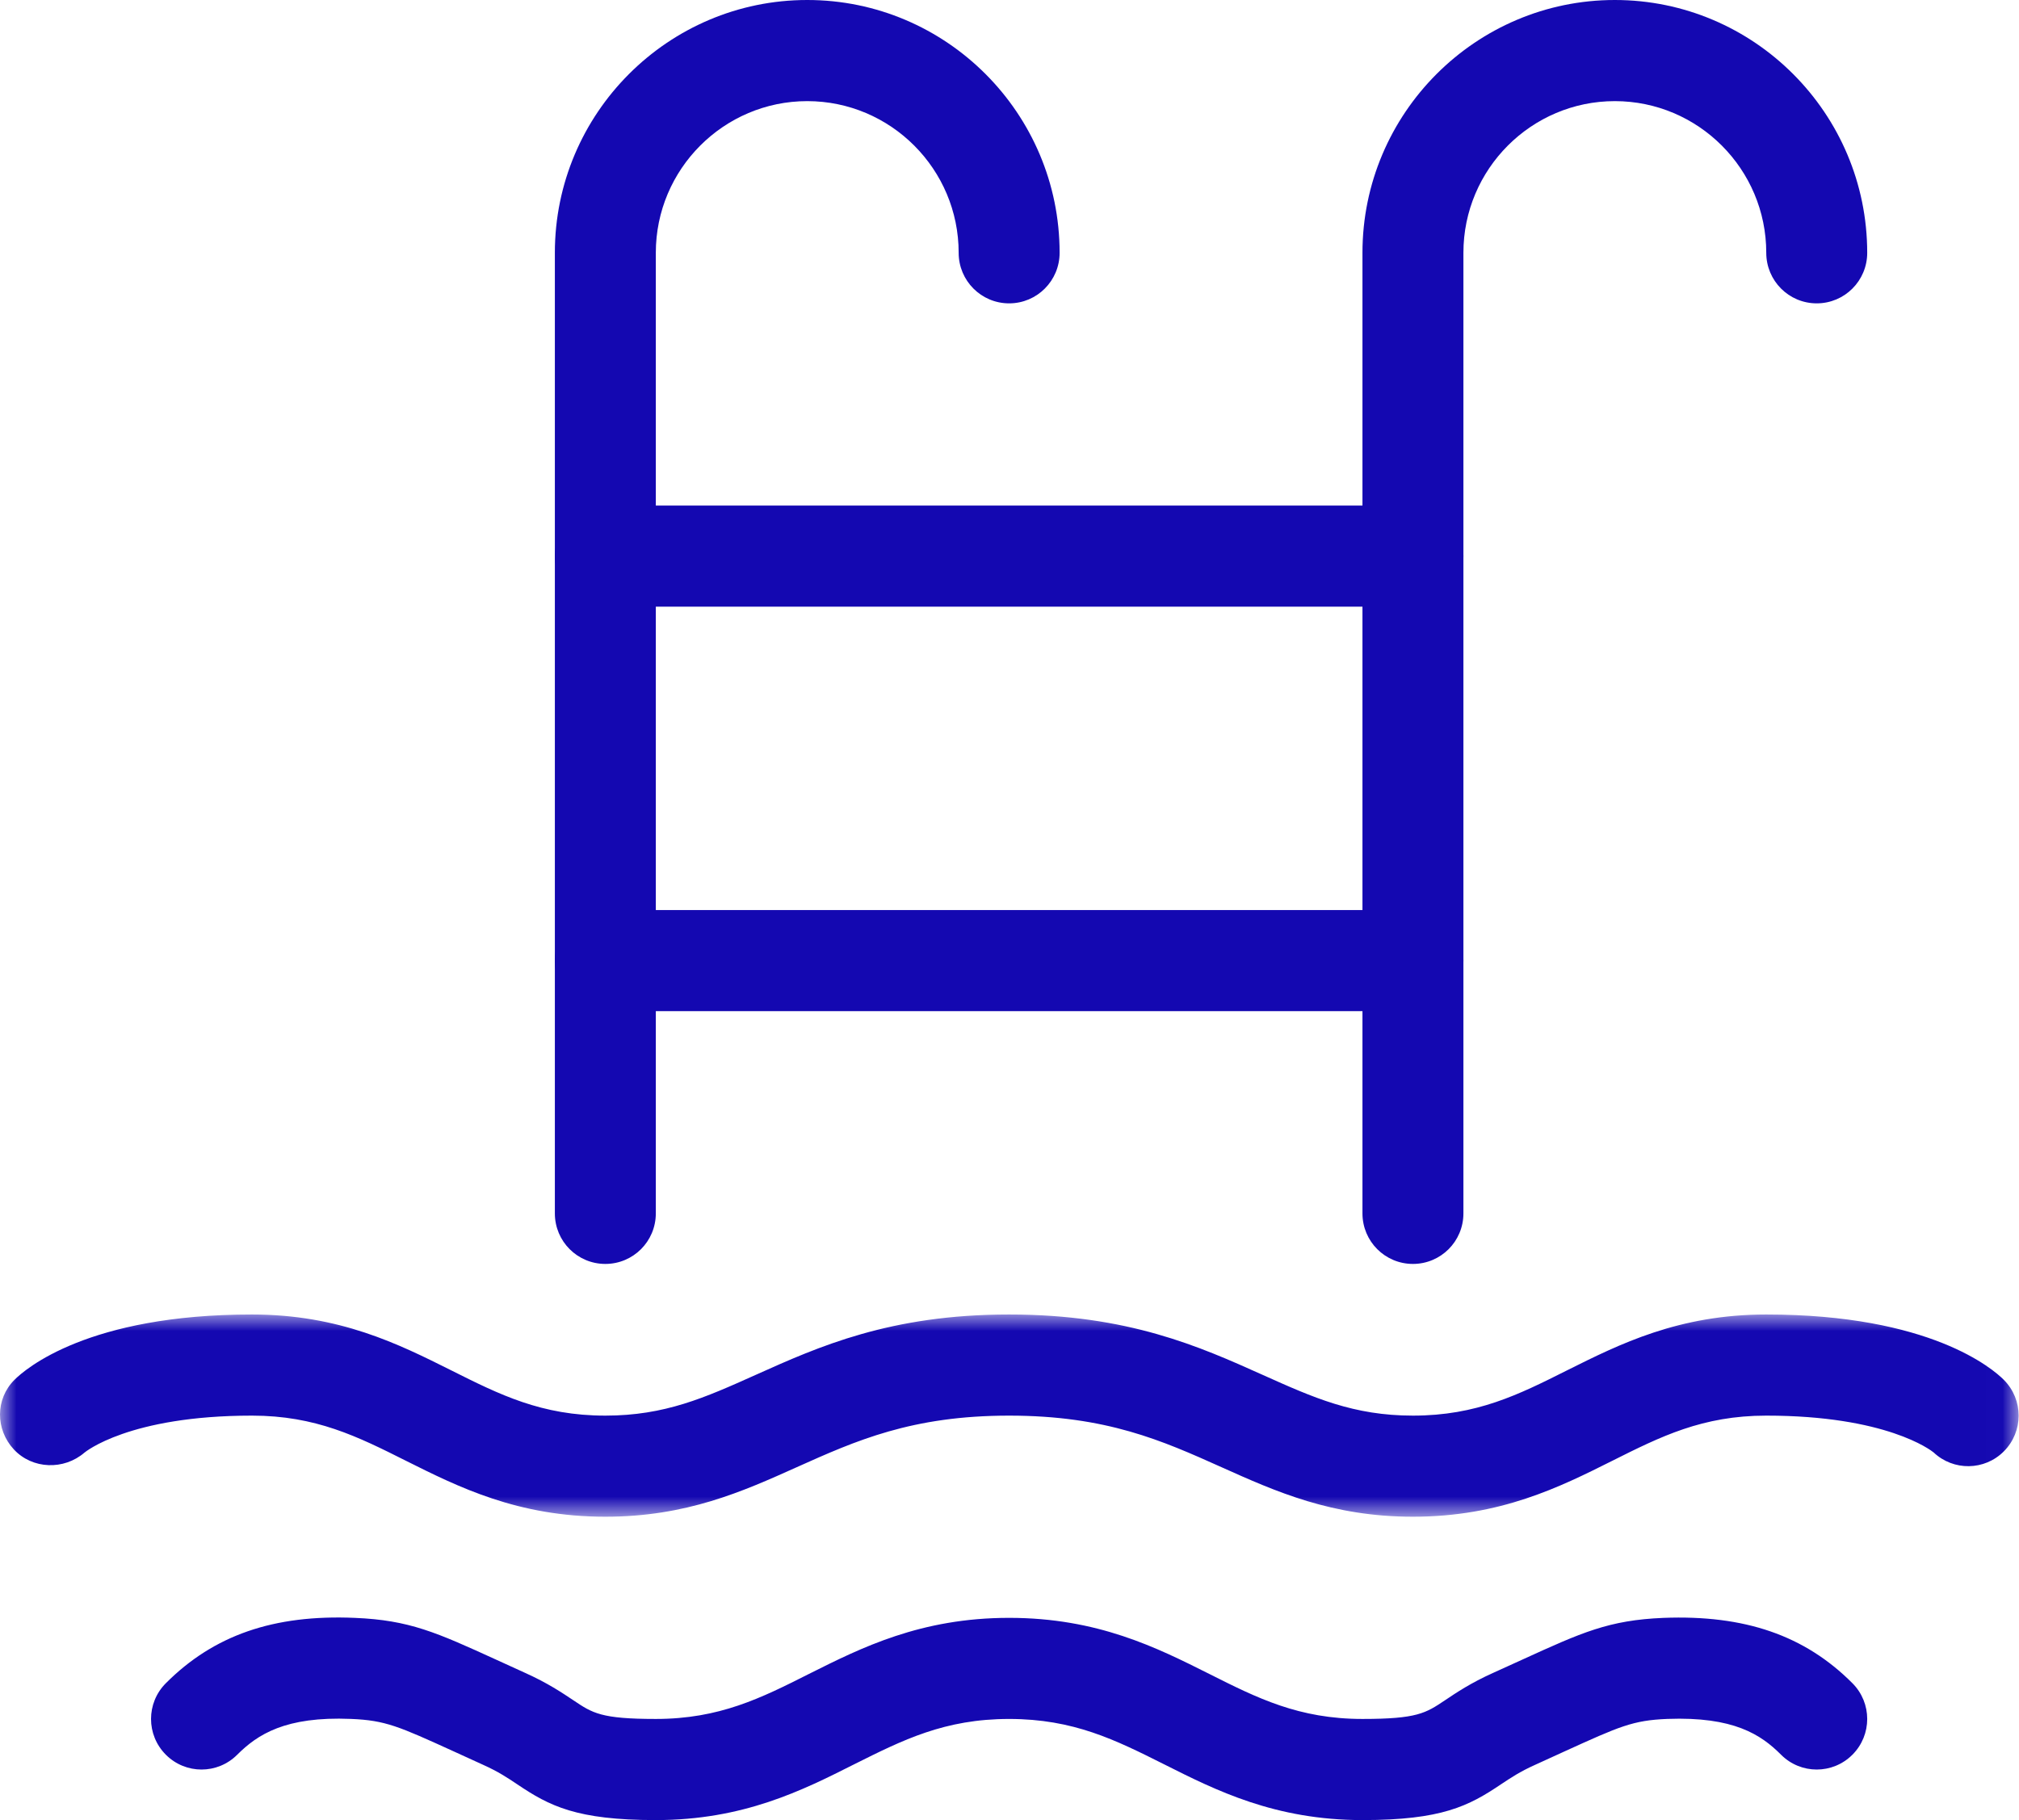
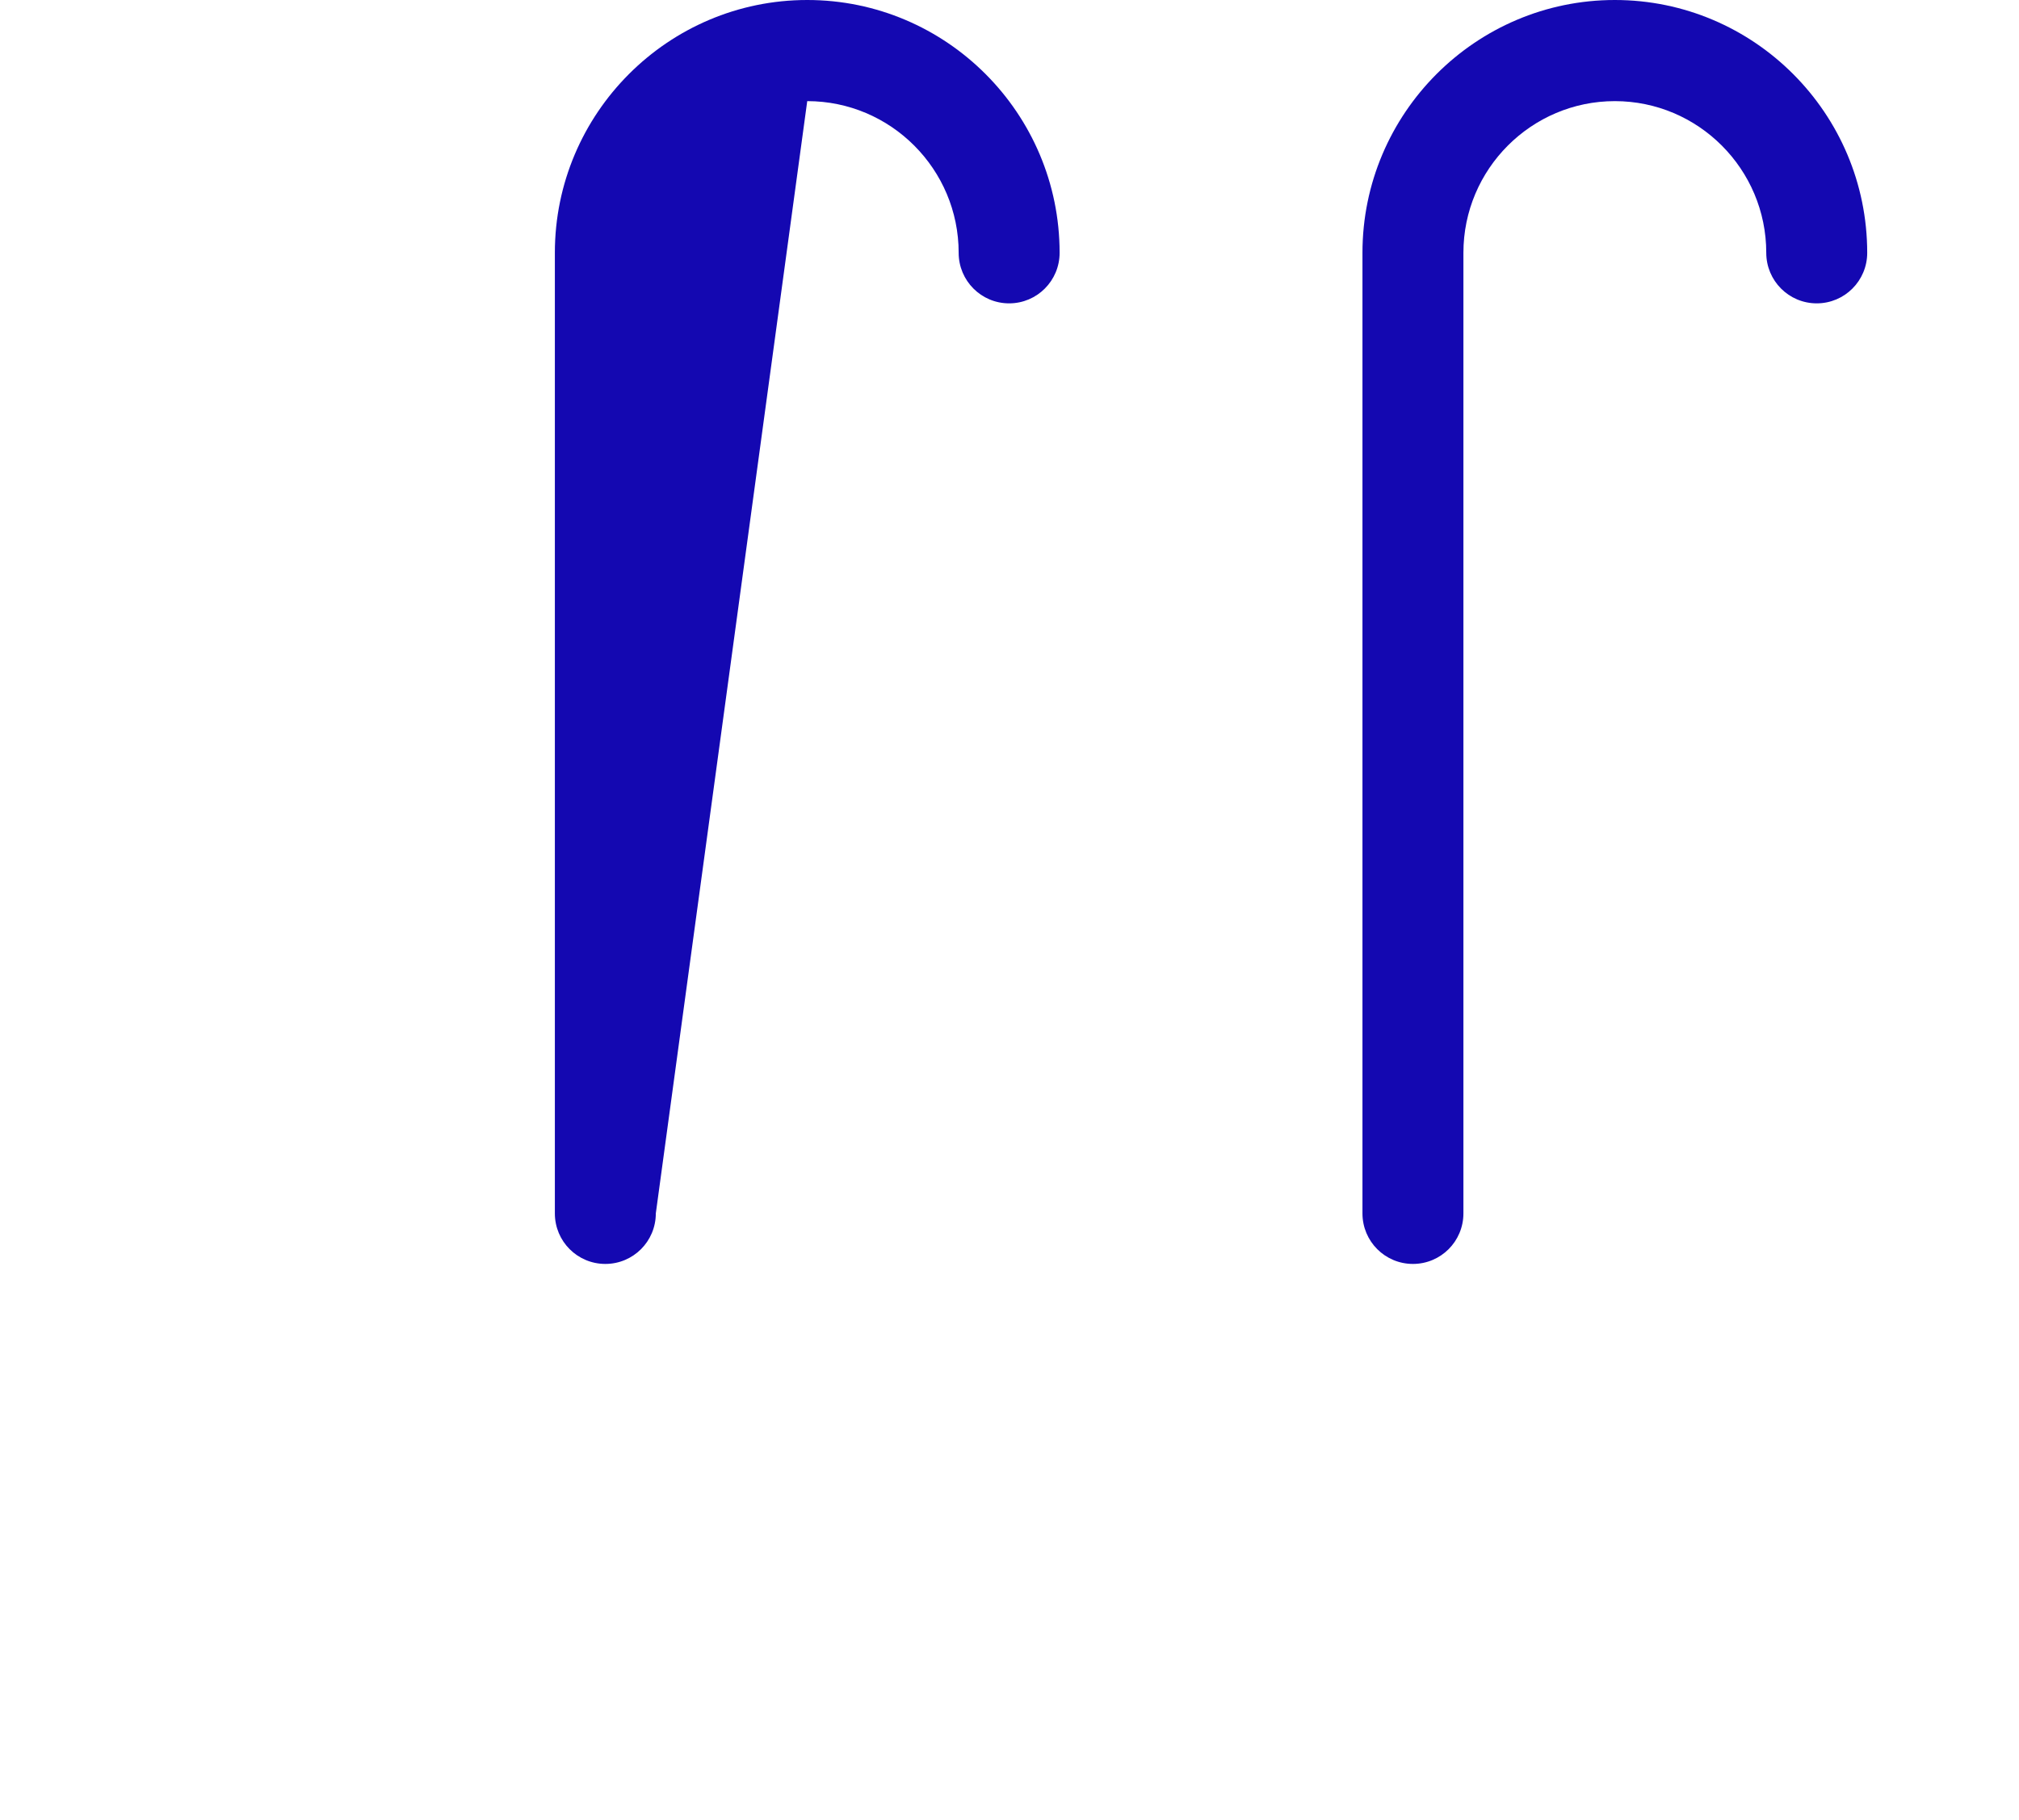
<svg xmlns="http://www.w3.org/2000/svg" xmlns:xlink="http://www.w3.org/1999/xlink" width="61px" height="55px" viewBox="0 0 61 55" version="1.1">
  <title>icone</title>
  <desc>Created with Sketch.</desc>
  <defs>
-     <polygon id="path-1" points="0 0 60.989 0 60.989 6.111 0 6.111" />
-   </defs>
+     </defs>
  <g id="Page-1" stroke="none" stroke-width="1" fill="none" fill-rule="evenodd">
    <g id="icones_commodites" transform="translate(-543, -274)">
      <g id="PISCINE" transform="translate(543, 274)">
        <g id="icone">
-           <path d="M42.689,18.333 L18.289,18.333 C17.446,18.333 16.764,17.65 16.764,16.806 C16.764,15.961 17.446,15.278 18.289,15.278 L42.689,15.278 C43.532,15.278 44.214,15.961 44.214,16.806 C44.214,17.65 43.532,18.333 42.689,18.333" id="Fill-1" fill="#1408B1" />
-           <path d="M42.689,30.556 L18.289,30.556 C17.446,30.556 16.764,29.873 16.764,29.028 C16.764,28.183 17.446,27.5 18.289,27.5 L42.689,27.5 C43.532,27.5 44.214,28.183 44.214,29.028 C44.214,29.873 43.532,30.556 42.689,30.556" id="Fill-3" fill="#1408B1" />
          <g id="Group-7" transform="translate(0, 39.722)">
            <mask id="mask-2" fill="white">
              <use xlink:href="#path-1" />
            </mask>
            <g id="Clip-6" />
-             <path d="M42.689,6.111 C40.241,6.111 38.545,5.35 36.905,4.614 C35.12,3.813 33.432,3.056 30.489,3.056 C27.546,3.056 25.86,3.813 24.073,4.614 C22.435,5.35 20.74,6.111 18.289,6.111 C15.641,6.111 13.851,5.213 12.27,4.423 C10.807,3.688 9.541,3.056 7.614,3.056 C3.888,3.056 2.568,4.163 2.554,4.172 C1.933,4.709 0.98,4.681 0.417,4.076 C-0.139,3.474 -0.145,2.558 0.436,1.975 C0.767,1.645 2.658,0 7.614,0 C10.261,0 12.055,0.898 13.633,1.688 C15.099,2.423 16.361,3.056 18.289,3.056 C20.088,3.056 21.298,2.513 22.829,1.826 C24.735,0.97 26.894,0 30.489,0 C34.083,0 36.246,0.97 38.152,1.826 C39.683,2.513 40.892,3.056 42.689,3.056 C44.616,3.056 45.882,2.423 47.345,1.688 C48.926,0.898 50.716,0 53.364,0 C58.32,0 60.214,1.645 60.542,1.975 C61.138,2.573 61.138,3.538 60.542,4.136 C59.958,4.722 59.02,4.733 58.421,4.169 C58.335,4.099 56.986,3.056 53.364,3.056 C51.436,3.056 50.174,3.688 48.708,4.423 C47.13,5.213 45.336,6.111 42.689,6.111" id="Fill-5" fill="#1408B1" mask="url(#mask-2)" />
          </g>
-           <path d="M41.164,55 C38.523,55 36.741,54.105 35.168,53.313 C33.705,52.58 32.439,51.944 30.489,51.944 C28.538,51.944 27.276,52.58 25.81,53.313 C24.239,54.105 22.458,55 19.814,55 C17.417,55 16.601,54.574 15.629,53.92 C15.335,53.723 15.057,53.538 14.614,53.338 L13.723,52.931 C12.046,52.167 11.647,51.986 10.604,51.943 C8.617,51.86 7.777,52.417 7.167,53.025 C6.571,53.622 5.607,53.622 5.011,53.025 C4.414,52.427 4.414,51.462 5.011,50.864 C6.455,49.417 8.264,48.783 10.726,48.89 C12.367,48.958 13.189,49.33 14.989,50.152 L15.864,50.551 C16.541,50.855 16.976,51.148 17.327,51.382 C17.902,51.769 18.164,51.944 19.814,51.944 C21.735,51.944 22.992,51.315 24.442,50.583 C26.024,49.79 27.817,48.889 30.489,48.889 C33.164,48.889 34.954,49.79 36.535,50.583 C37.989,51.315 39.242,51.944 41.164,51.944 C42.814,51.944 43.076,51.769 43.654,51.382 C44.002,51.148 44.437,50.855 45.114,50.551 L45.992,50.152 C47.792,49.33 48.61,48.958 50.254,48.89 C52.714,48.794 54.526,49.419 55.967,50.864 C56.563,51.462 56.563,52.427 55.967,53.025 C55.371,53.622 54.407,53.622 53.811,53.025 C53.204,52.417 52.379,51.868 50.376,51.943 C49.33,51.986 48.935,52.167 47.255,52.931 L46.364,53.338 C45.92,53.538 45.644,53.723 45.348,53.92 C44.377,54.574 43.561,55 41.164,55" id="Fill-8" fill="#1408B1" />
-           <path d="M18.289,38.194 C17.446,38.194 16.764,37.512 16.764,36.667 L16.764,7.639 C16.764,3.427 20.186,0 24.389,0 C28.595,0 32.014,3.427 32.014,7.639 C32.014,8.484 31.332,9.167 30.489,9.167 C29.646,9.167 28.964,8.484 28.964,7.639 C28.964,5.112 26.911,3.056 24.389,3.056 C21.867,3.056 19.814,5.112 19.814,7.639 L19.814,36.667 C19.814,37.512 19.132,38.194 18.289,38.194" id="Fill-10" fill="#1408B1" />
+           <path d="M18.289,38.194 C17.446,38.194 16.764,37.512 16.764,36.667 L16.764,7.639 C16.764,3.427 20.186,0 24.389,0 C28.595,0 32.014,3.427 32.014,7.639 C32.014,8.484 31.332,9.167 30.489,9.167 C29.646,9.167 28.964,8.484 28.964,7.639 C28.964,5.112 26.911,3.056 24.389,3.056 L19.814,36.667 C19.814,37.512 19.132,38.194 18.289,38.194" id="Fill-10" fill="#1408B1" />
          <path d="M42.689,38.194 C41.846,38.194 41.164,37.512 41.164,36.667 L41.164,7.639 C41.164,3.427 44.586,0 48.789,0 C52.995,0 56.414,3.427 56.414,7.639 C56.414,8.484 55.732,9.167 54.889,9.167 C54.046,9.167 53.364,8.484 53.364,7.639 C53.364,5.112 51.311,3.056 48.789,3.056 C46.267,3.056 44.214,5.112 44.214,7.639 L44.214,36.667 C44.214,37.512 43.532,38.194 42.689,38.194" id="Fill-12" fill="#1408B1" />
        </g>
      </g>
    </g>
  </g>
</svg>